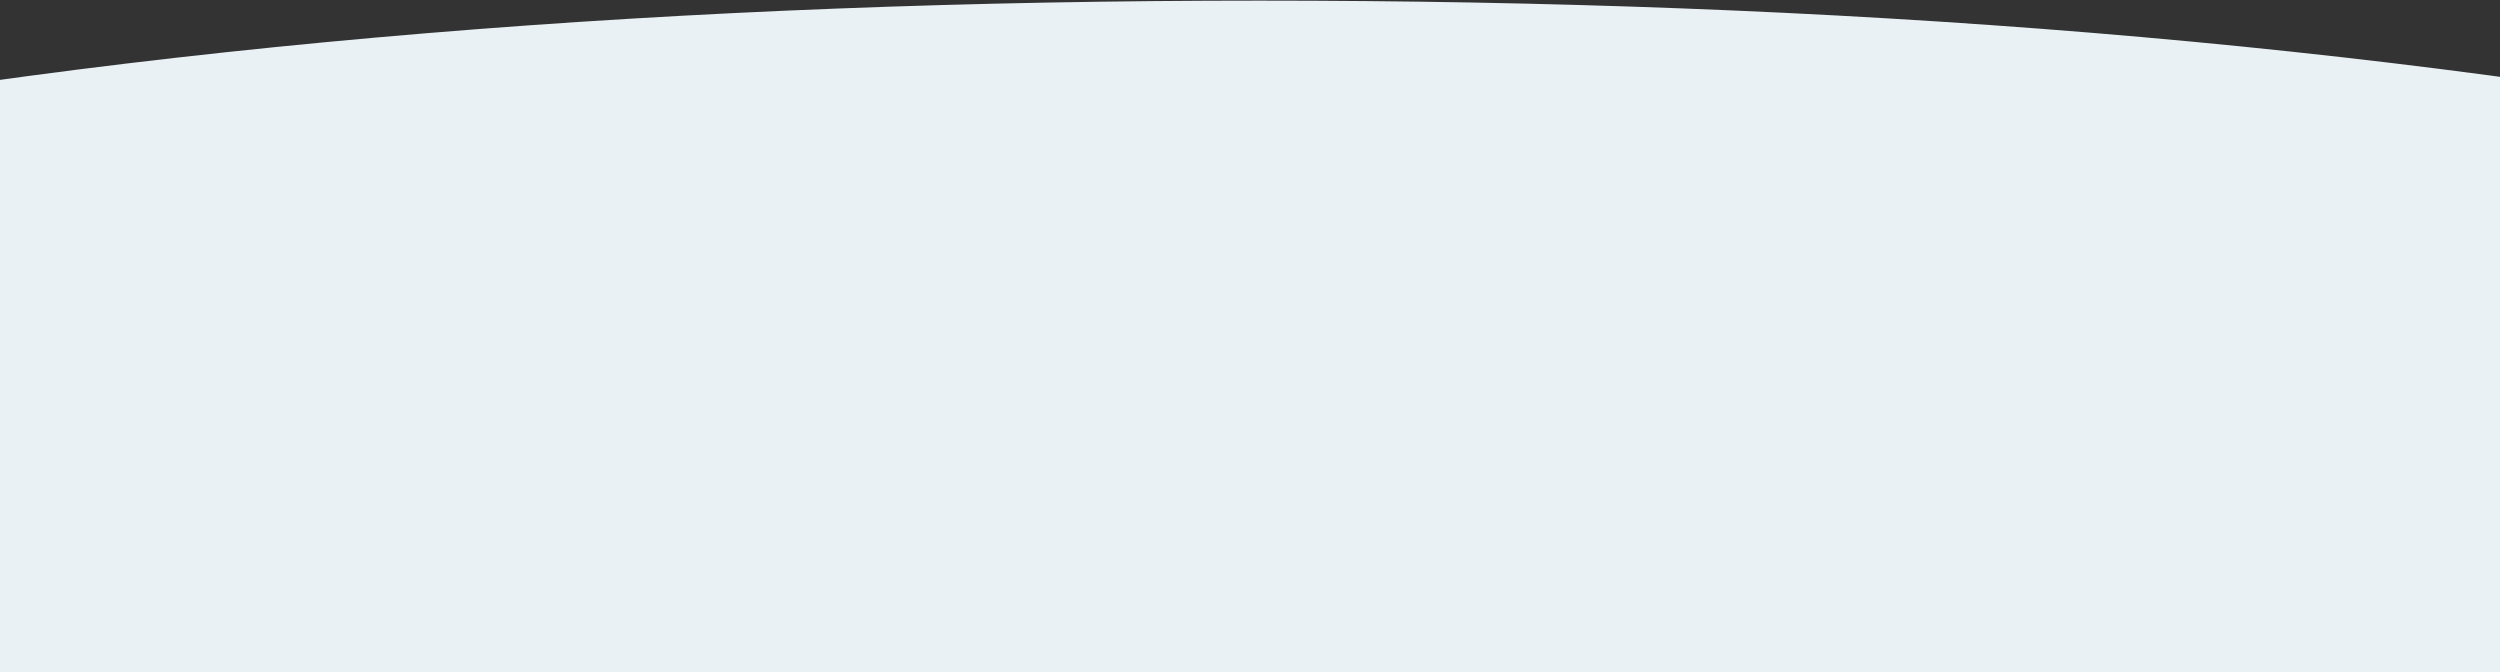
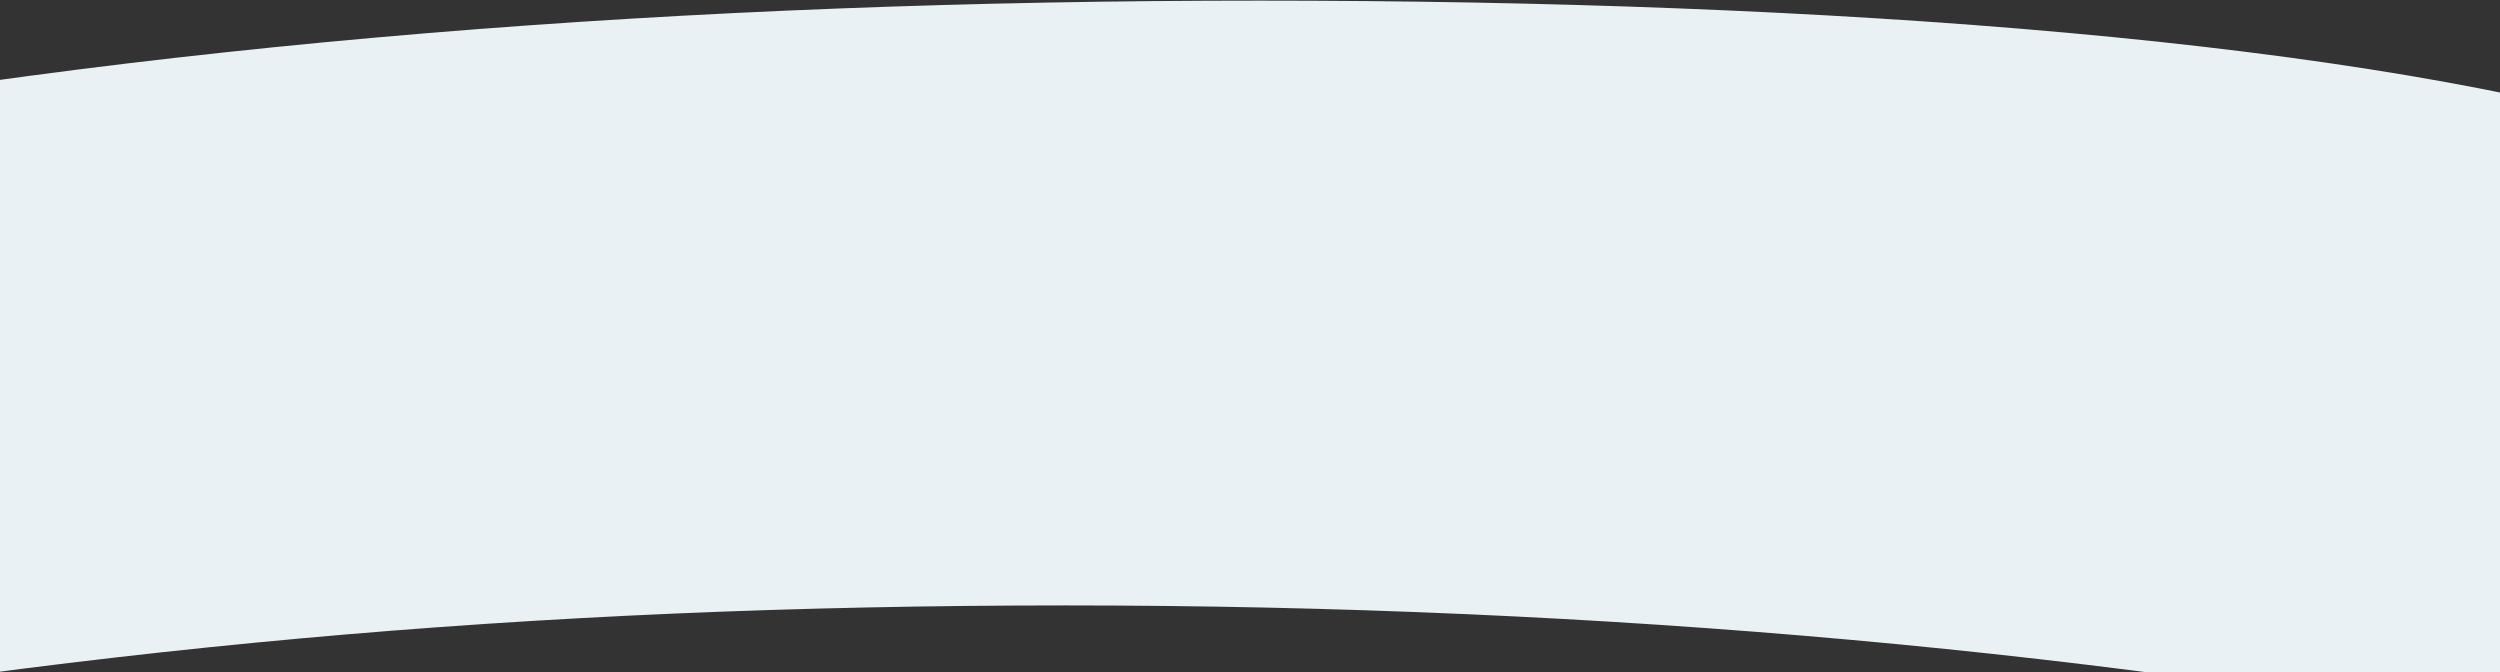
<svg xmlns="http://www.w3.org/2000/svg" version="1.1" id="Layer_1" x="0px" y="0px" viewBox="0 0 405.5 109" style="enable-background:new 0 0 405.5 109;" xml:space="preserve">
  <rect x="0" y="0" width="405.5" height="109" fill="#333333" stroke="none" />
  <style type="text/css">
	.st0{fill:#E9F1F5;}
</style>
  <g id="Mask_Group_6">
-     <path id="Path_3742" class="st0" d="M-72.6,39.2v81.2c0,12.4,15.6,18.8,31.4,15.8c83.2-15.3,158.3-22.2,245.5-22.2   s170.6,7.5,245.5,22.2c15.7,3.1,31.4-3.4,31.4-15.8V39.1c0-7.5-5.7-15-15.1-16.8C384.1,6.6,296.9,0.1,204.3,0.1   c-92.6,0-180.9,6.7-261.7,22.3C-66.9,24.2-72.6,31.7-72.6,39.2" />
+     <path id="Path_3742" class="st0" d="M-72.6,39.2v81.2c83.2-15.3,158.3-22.2,245.5-22.2   s170.6,7.5,245.5,22.2c15.7,3.1,31.4-3.4,31.4-15.8V39.1c0-7.5-5.7-15-15.1-16.8C384.1,6.6,296.9,0.1,204.3,0.1   c-92.6,0-180.9,6.7-261.7,22.3C-66.9,24.2-72.6,31.7-72.6,39.2" />
  </g>
</svg>